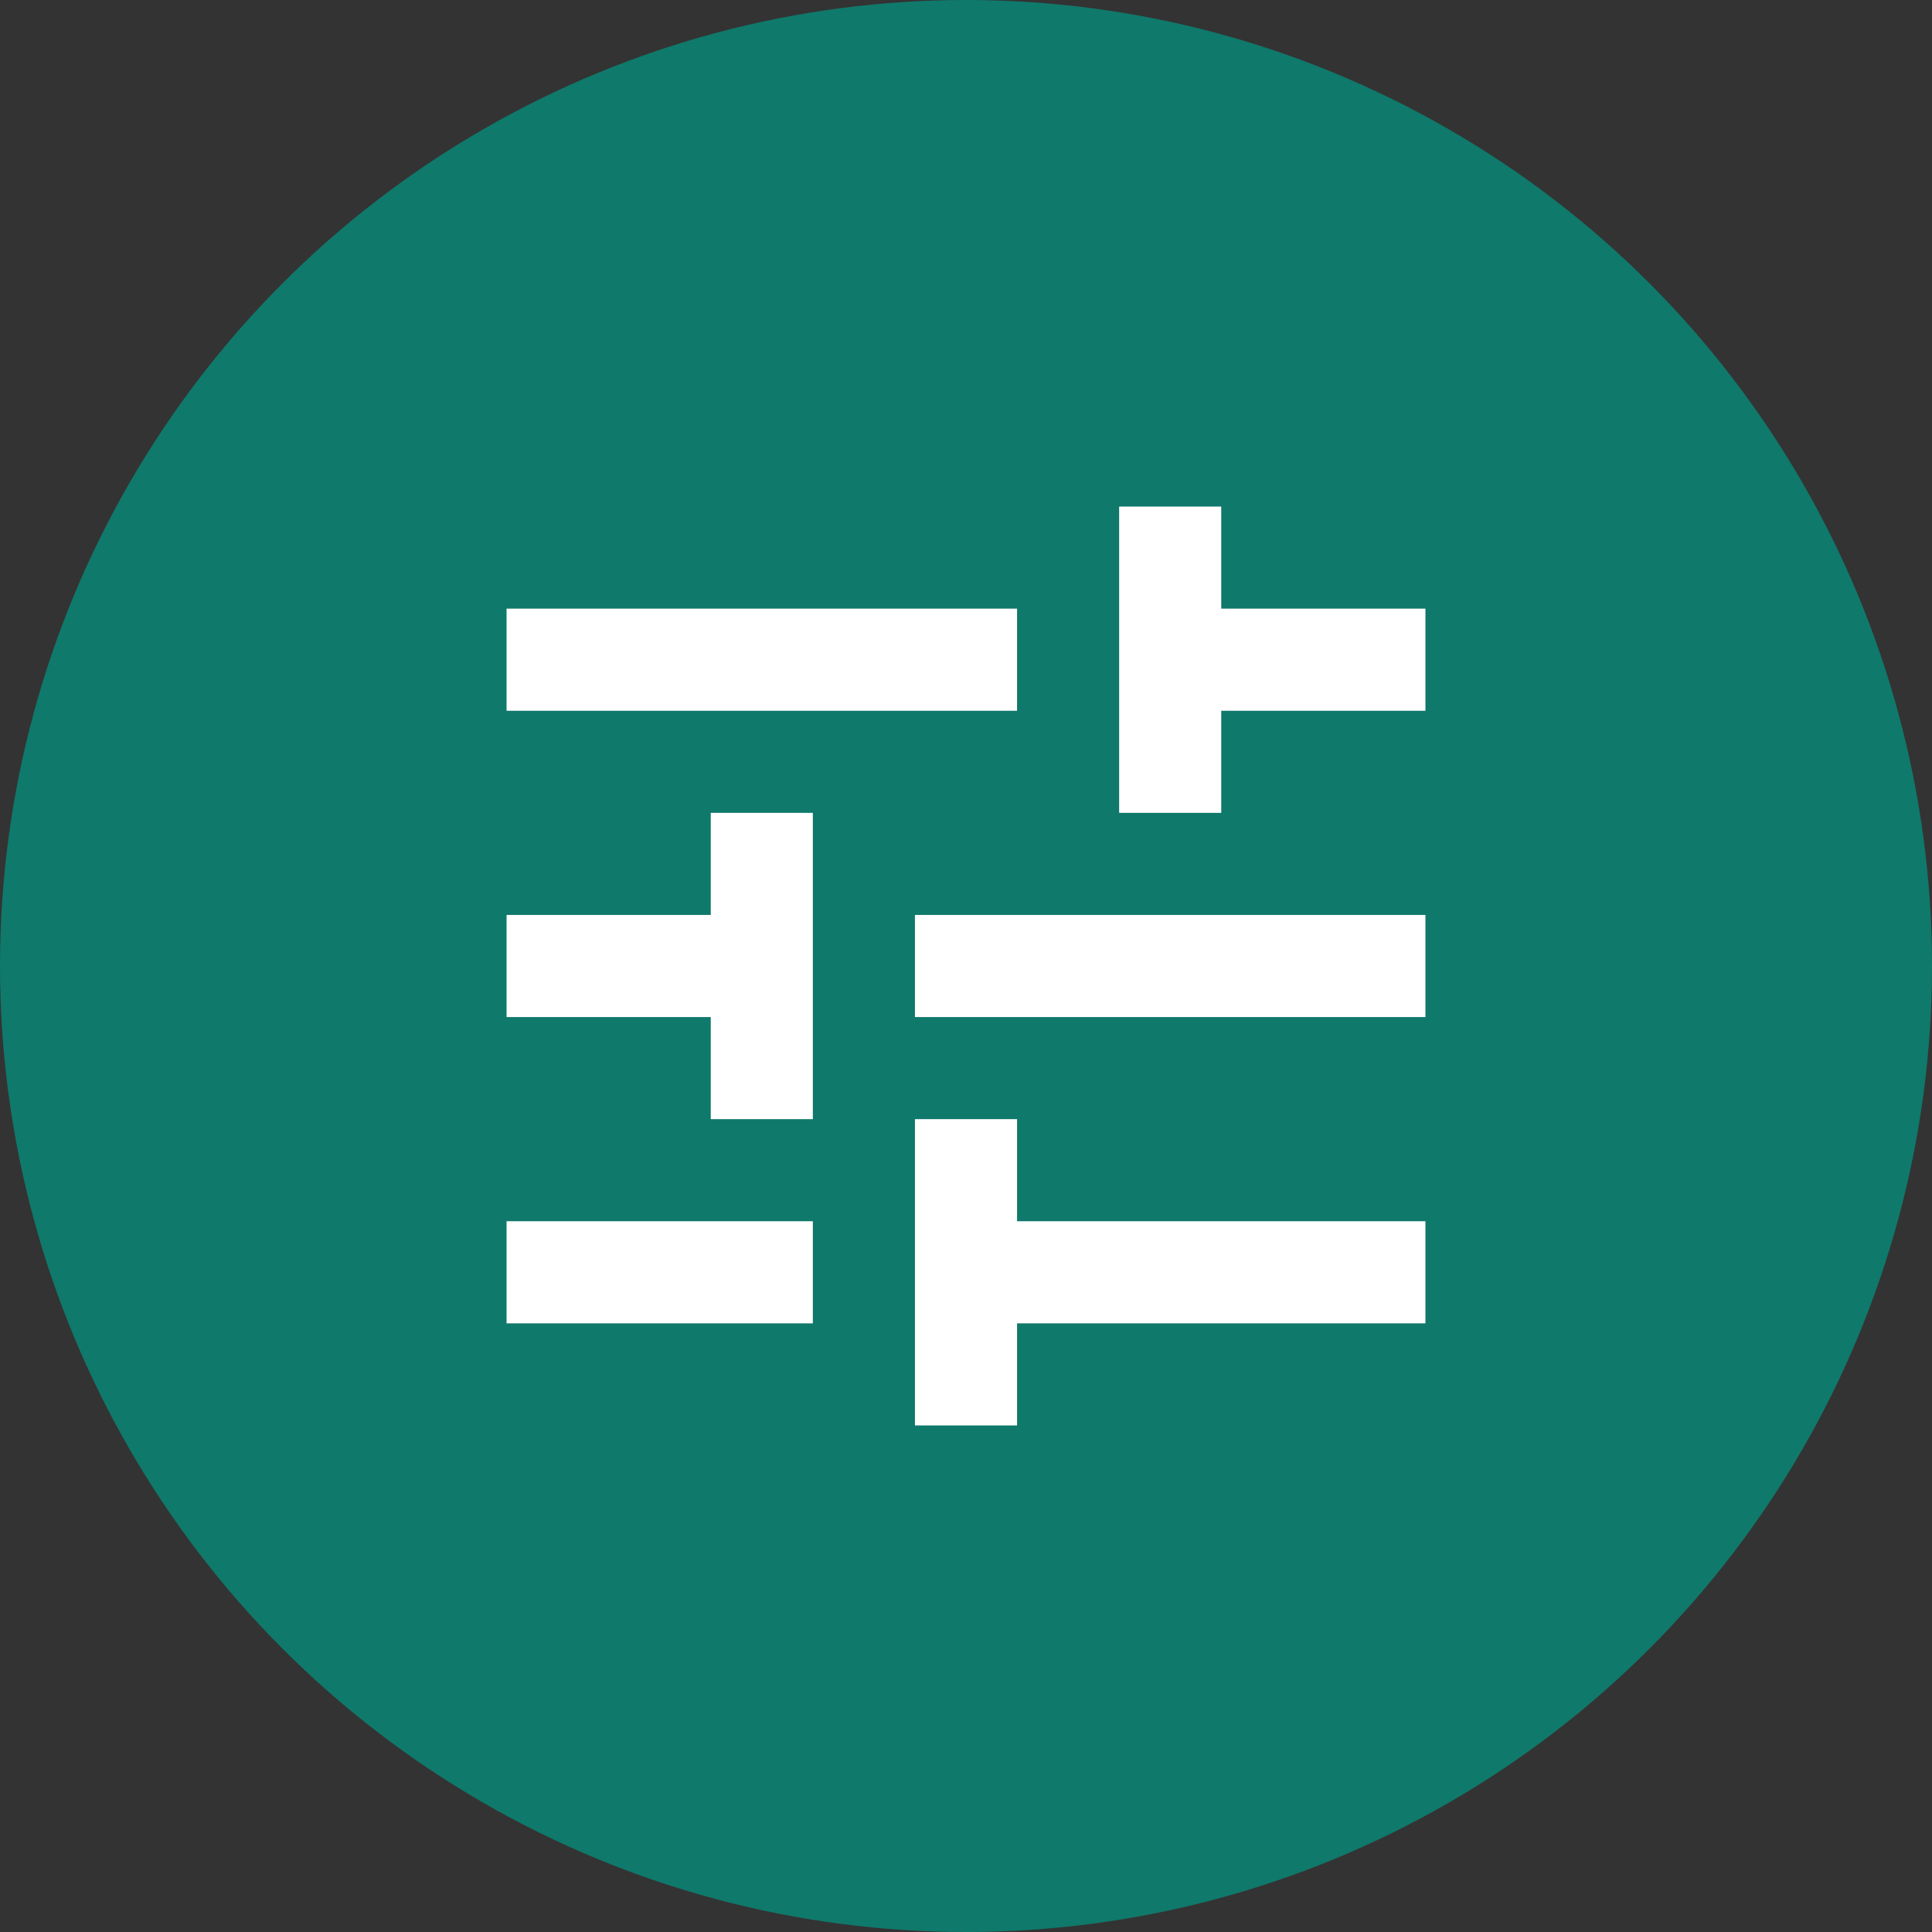
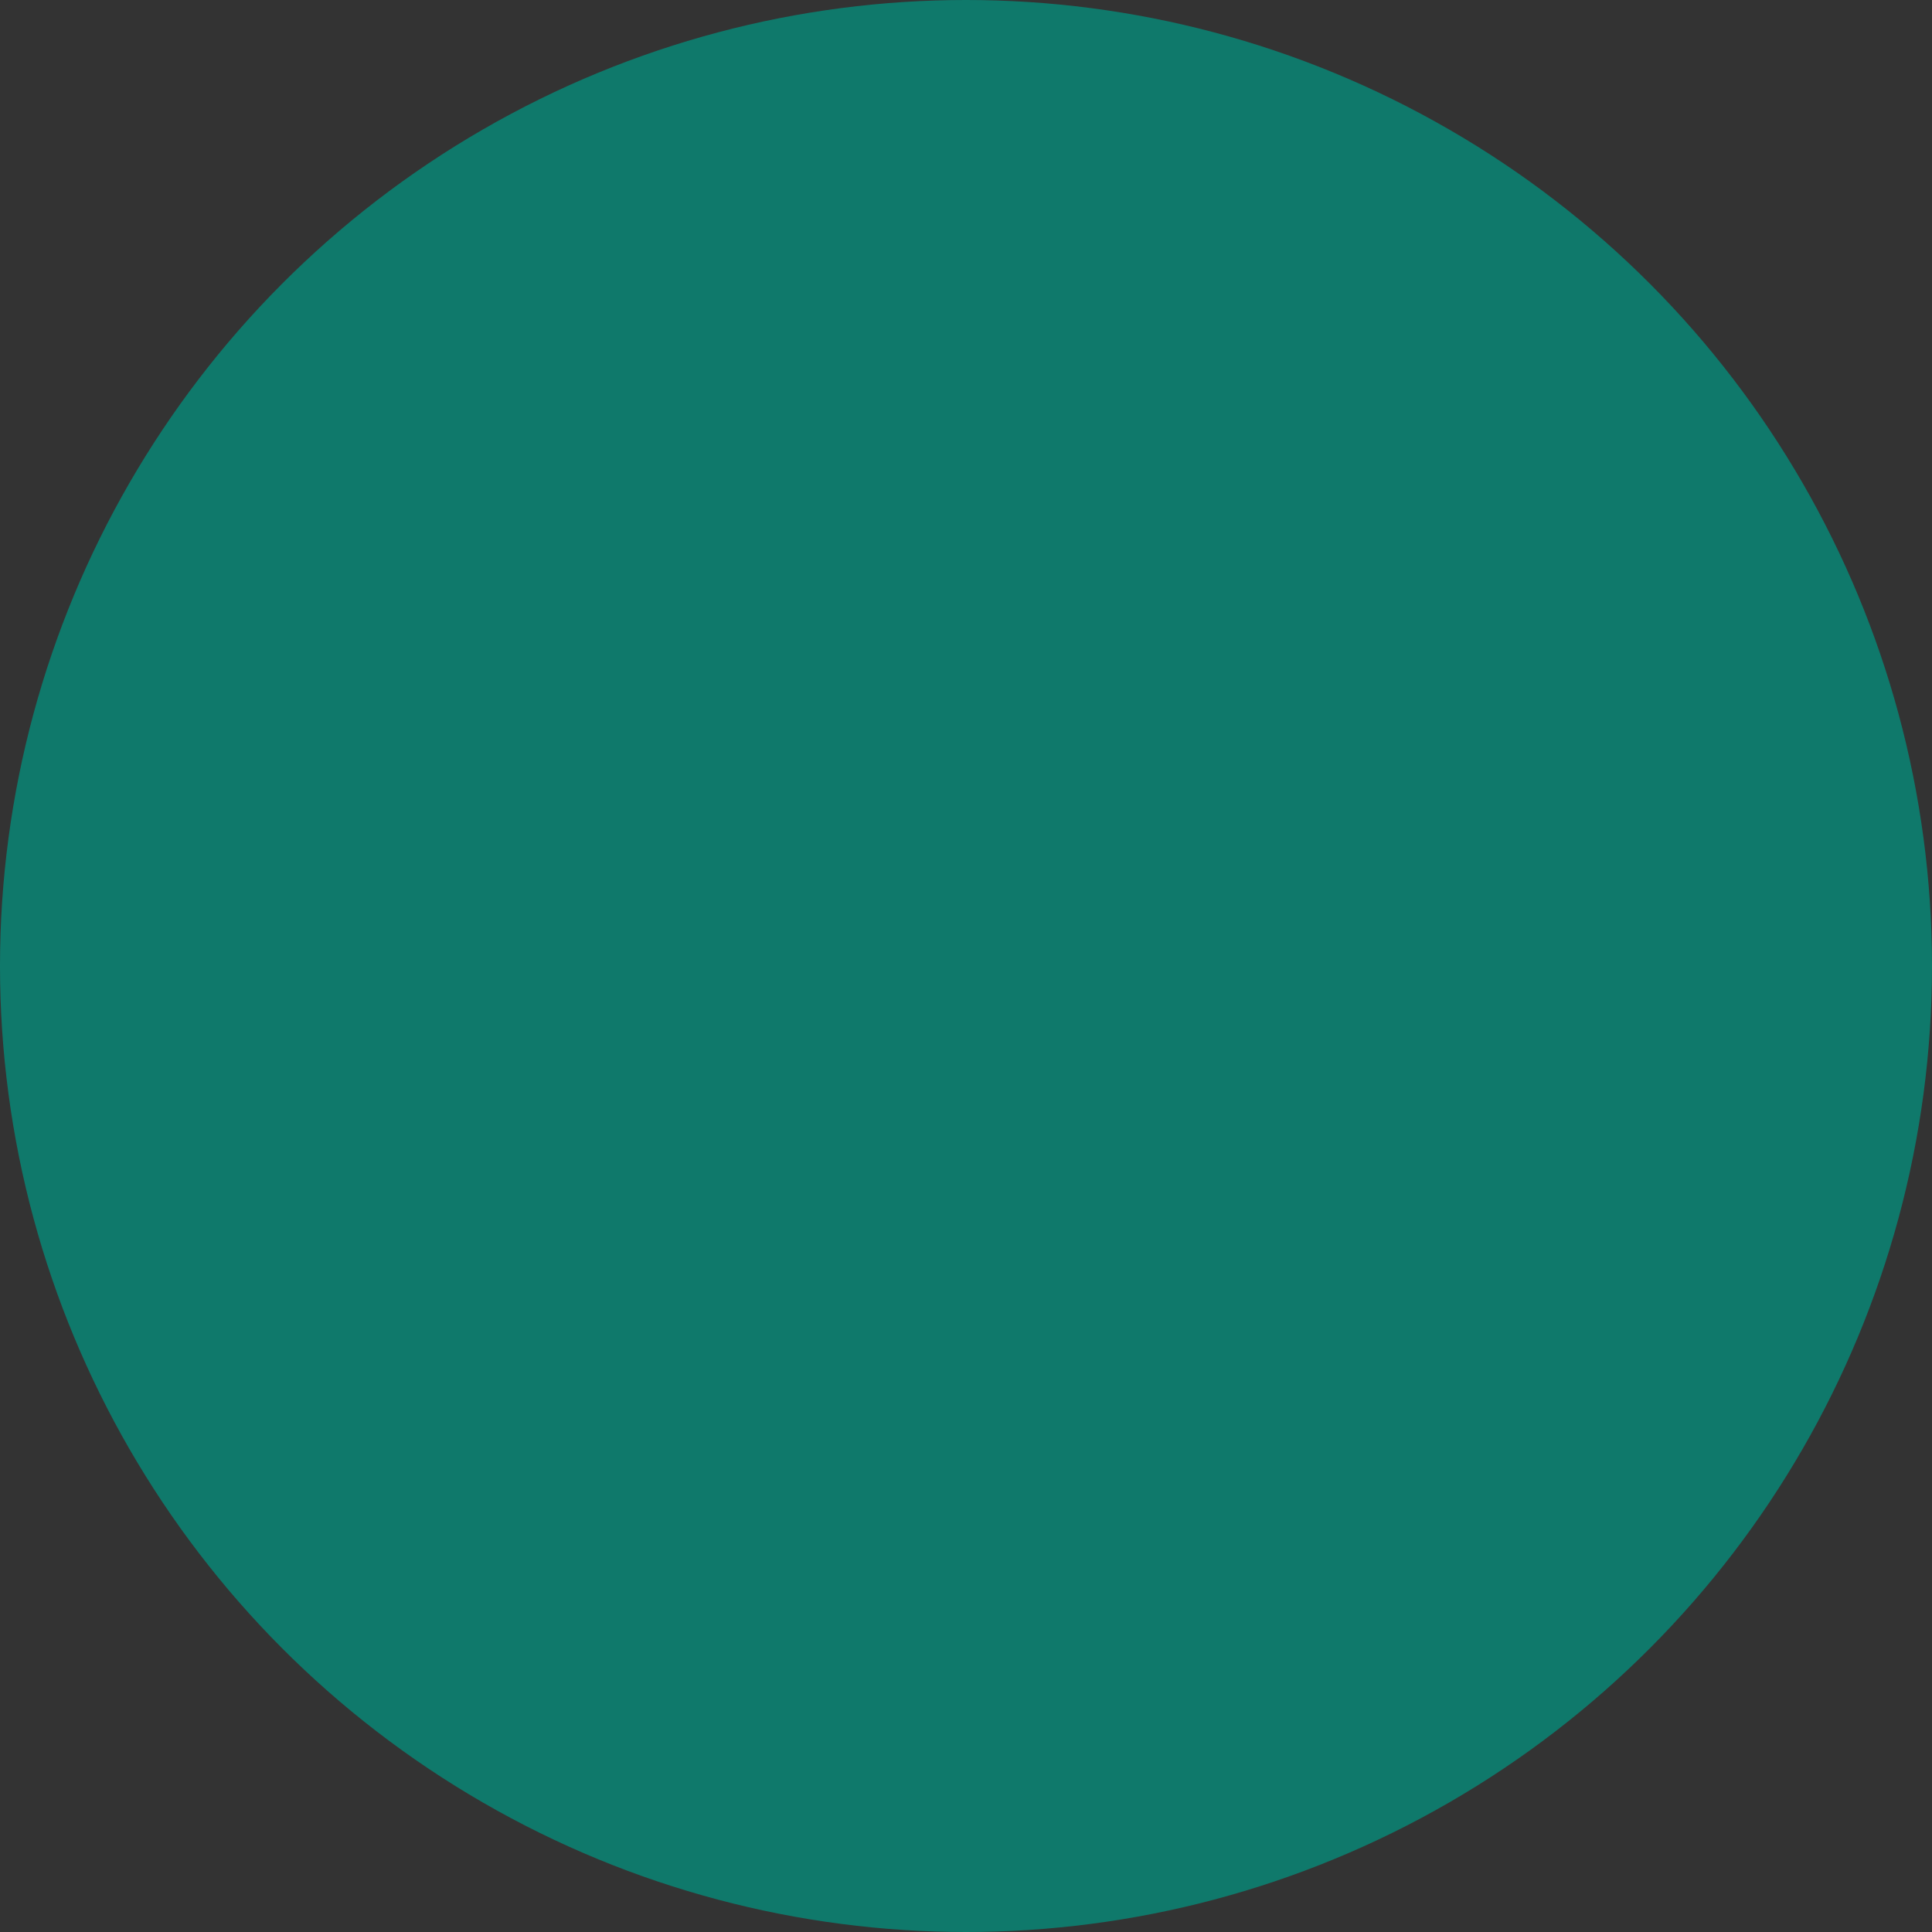
<svg xmlns="http://www.w3.org/2000/svg" width="82" height="82" viewBox="0 0 82 82" fill="none">
  <rect x="0" y="0" width="82" height="82" fill="#333333" stroke="none" />
  <circle cx="41" cy="41" r="41" fill="#0F796B" />
-   <path d="M38.833 60.5V47.5H43.167V51.833H60.5V56.167H43.167V60.5H38.833ZM21.5 56.167V51.833H34.5V56.167H21.5ZM30.167 47.5V43.167H21.5V38.833H30.167V34.5H34.5V47.5H30.167ZM38.833 43.167V38.833H60.5V43.167H38.833ZM47.5 34.5V21.5H51.833V25.833H60.5V30.167H51.833V34.5H47.5ZM21.5 30.167V25.833H43.167V30.167H21.5Z" fill="white" />
</svg>